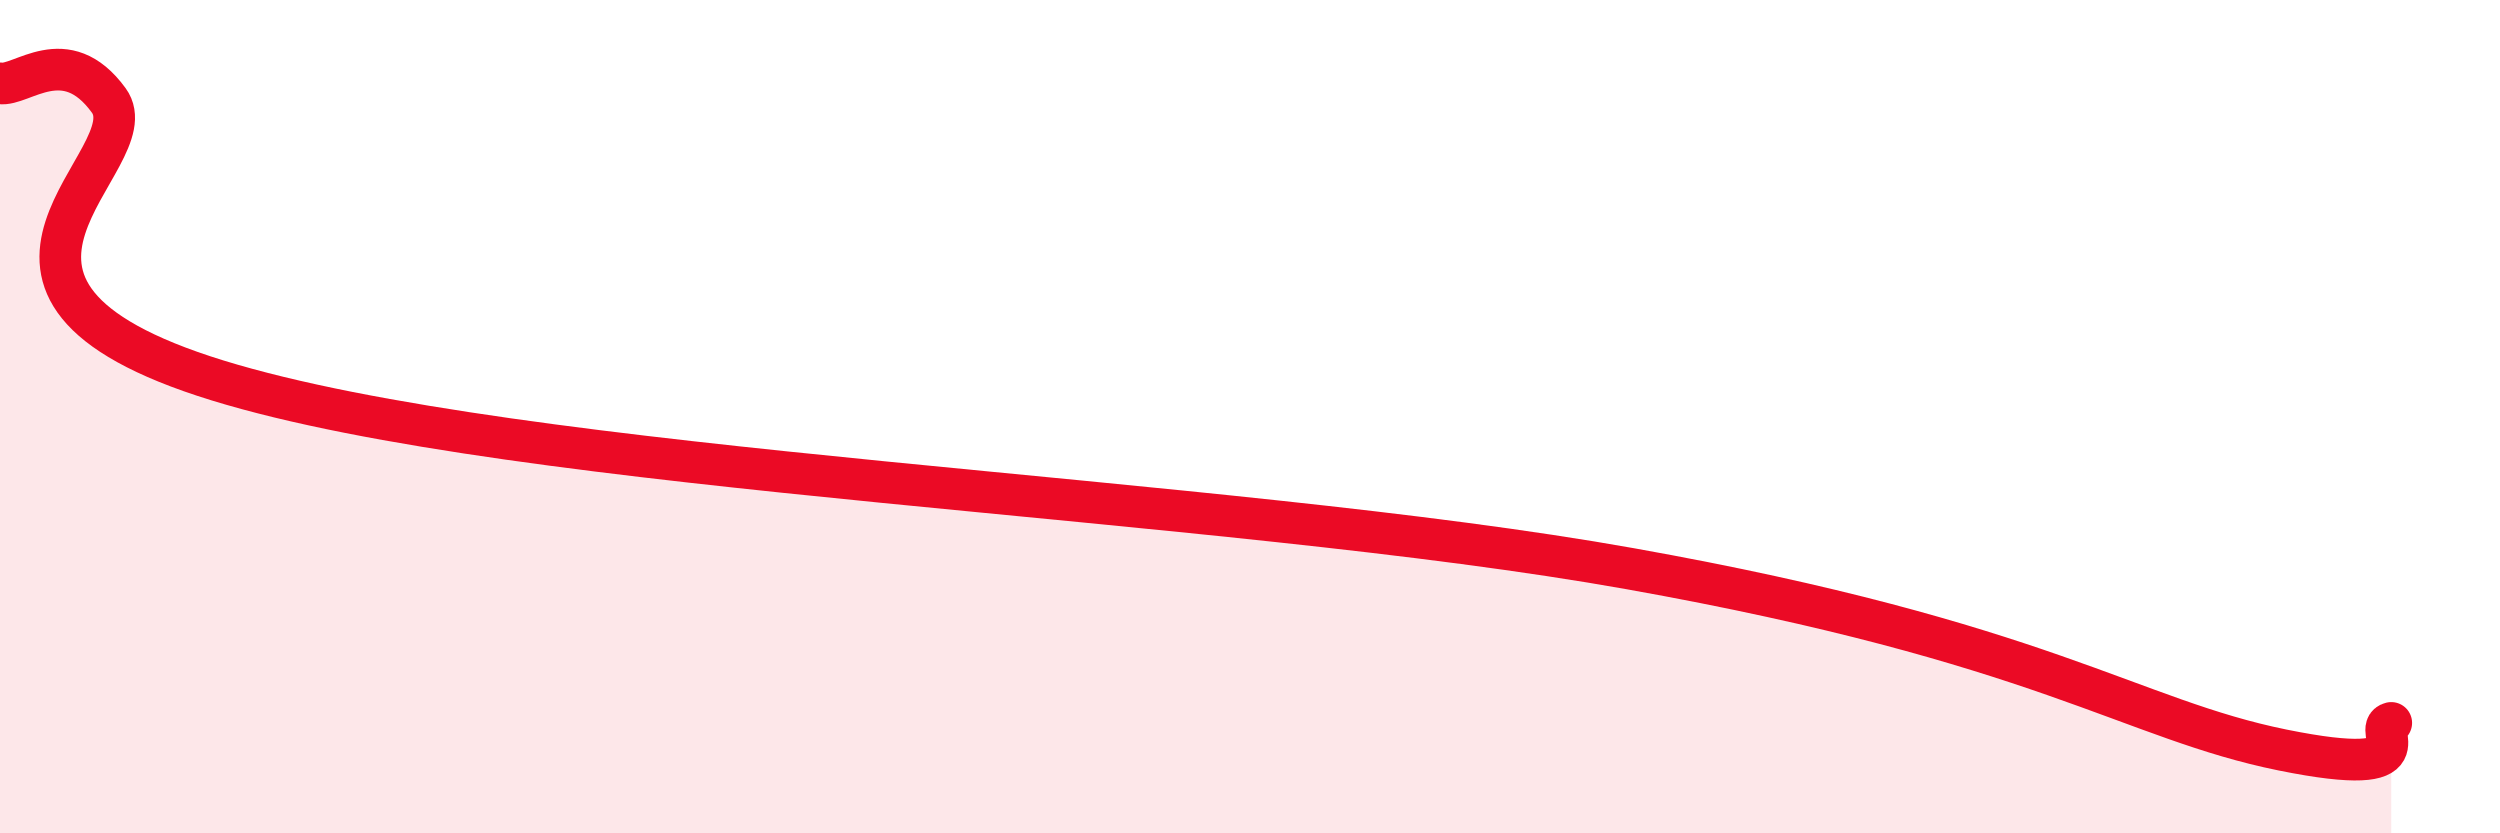
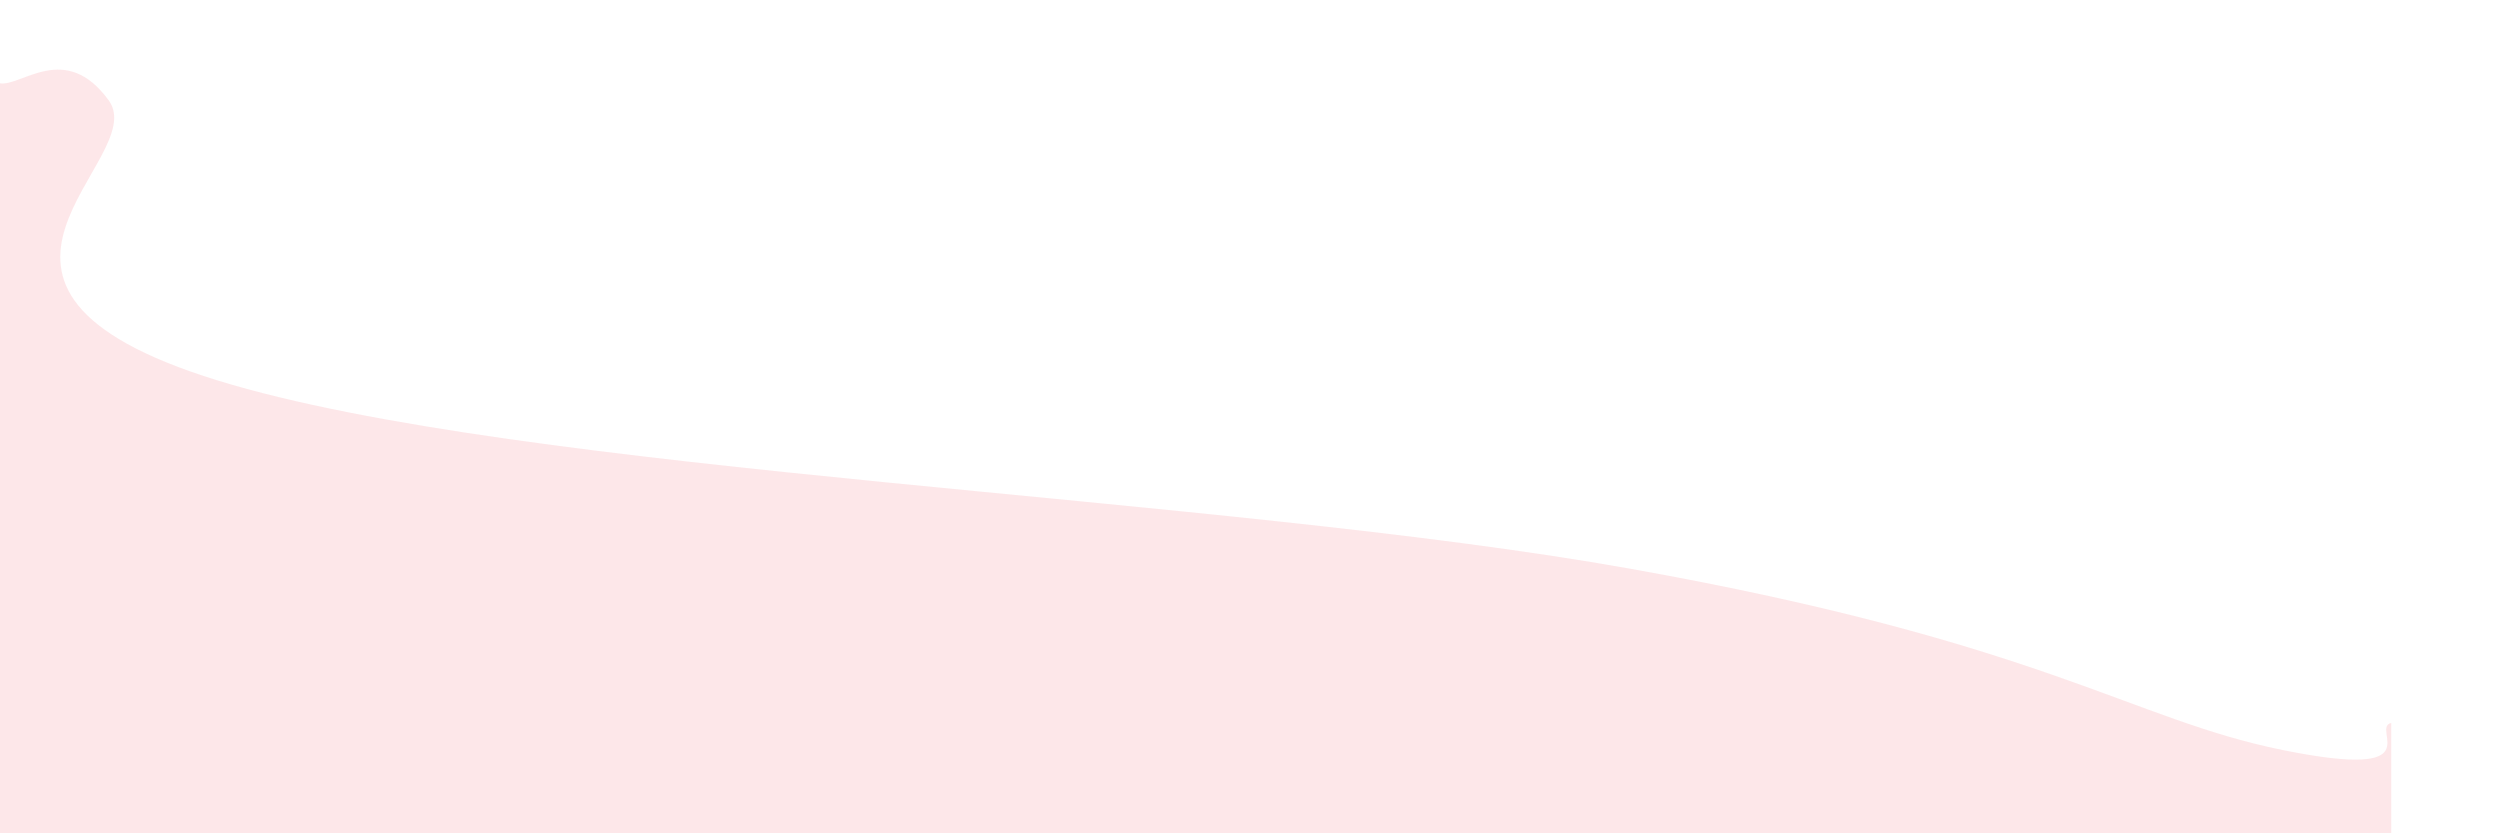
<svg xmlns="http://www.w3.org/2000/svg" width="60" height="20" viewBox="0 0 60 20">
-   <path d="M 0,2 C 0.52,2.08 1.57,0.98 2.61,2.41 C 3.65,3.84 -2.08,6.88 5.22,9.13 C 12.52,11.38 29.22,11.88 39.13,13.65 C 49.04,15.42 51.13,17.26 54.78,18 C 58.43,18.74 56.87,17.48 57.39,17.35L57.39 20L0 20Z" fill="#EB0A25" opacity="0.1" stroke-linecap="round" stroke-linejoin="round" />
-   <path d="M 0,2 C 0.52,2.08 1.57,0.98 2.61,2.41 C 3.65,3.84 -2.08,6.88 5.22,9.13 C 12.52,11.38 29.22,11.88 39.13,13.65 C 49.04,15.42 51.13,17.26 54.78,18 C 58.43,18.74 56.87,17.48 57.39,17.35" stroke="#EB0A25" stroke-width="1" fill="none" stroke-linecap="round" stroke-linejoin="round" />
+   <path d="M 0,2 C 0.52,2.08 1.57,0.98 2.61,2.41 C 3.65,3.84 -2.08,6.88 5.22,9.13 C 12.52,11.38 29.22,11.88 39.13,13.65 C 49.04,15.42 51.13,17.26 54.78,18 C 58.43,18.74 56.87,17.48 57.39,17.35L57.39 20L0 20" fill="#EB0A25" opacity="0.1" stroke-linecap="round" stroke-linejoin="round" />
</svg>